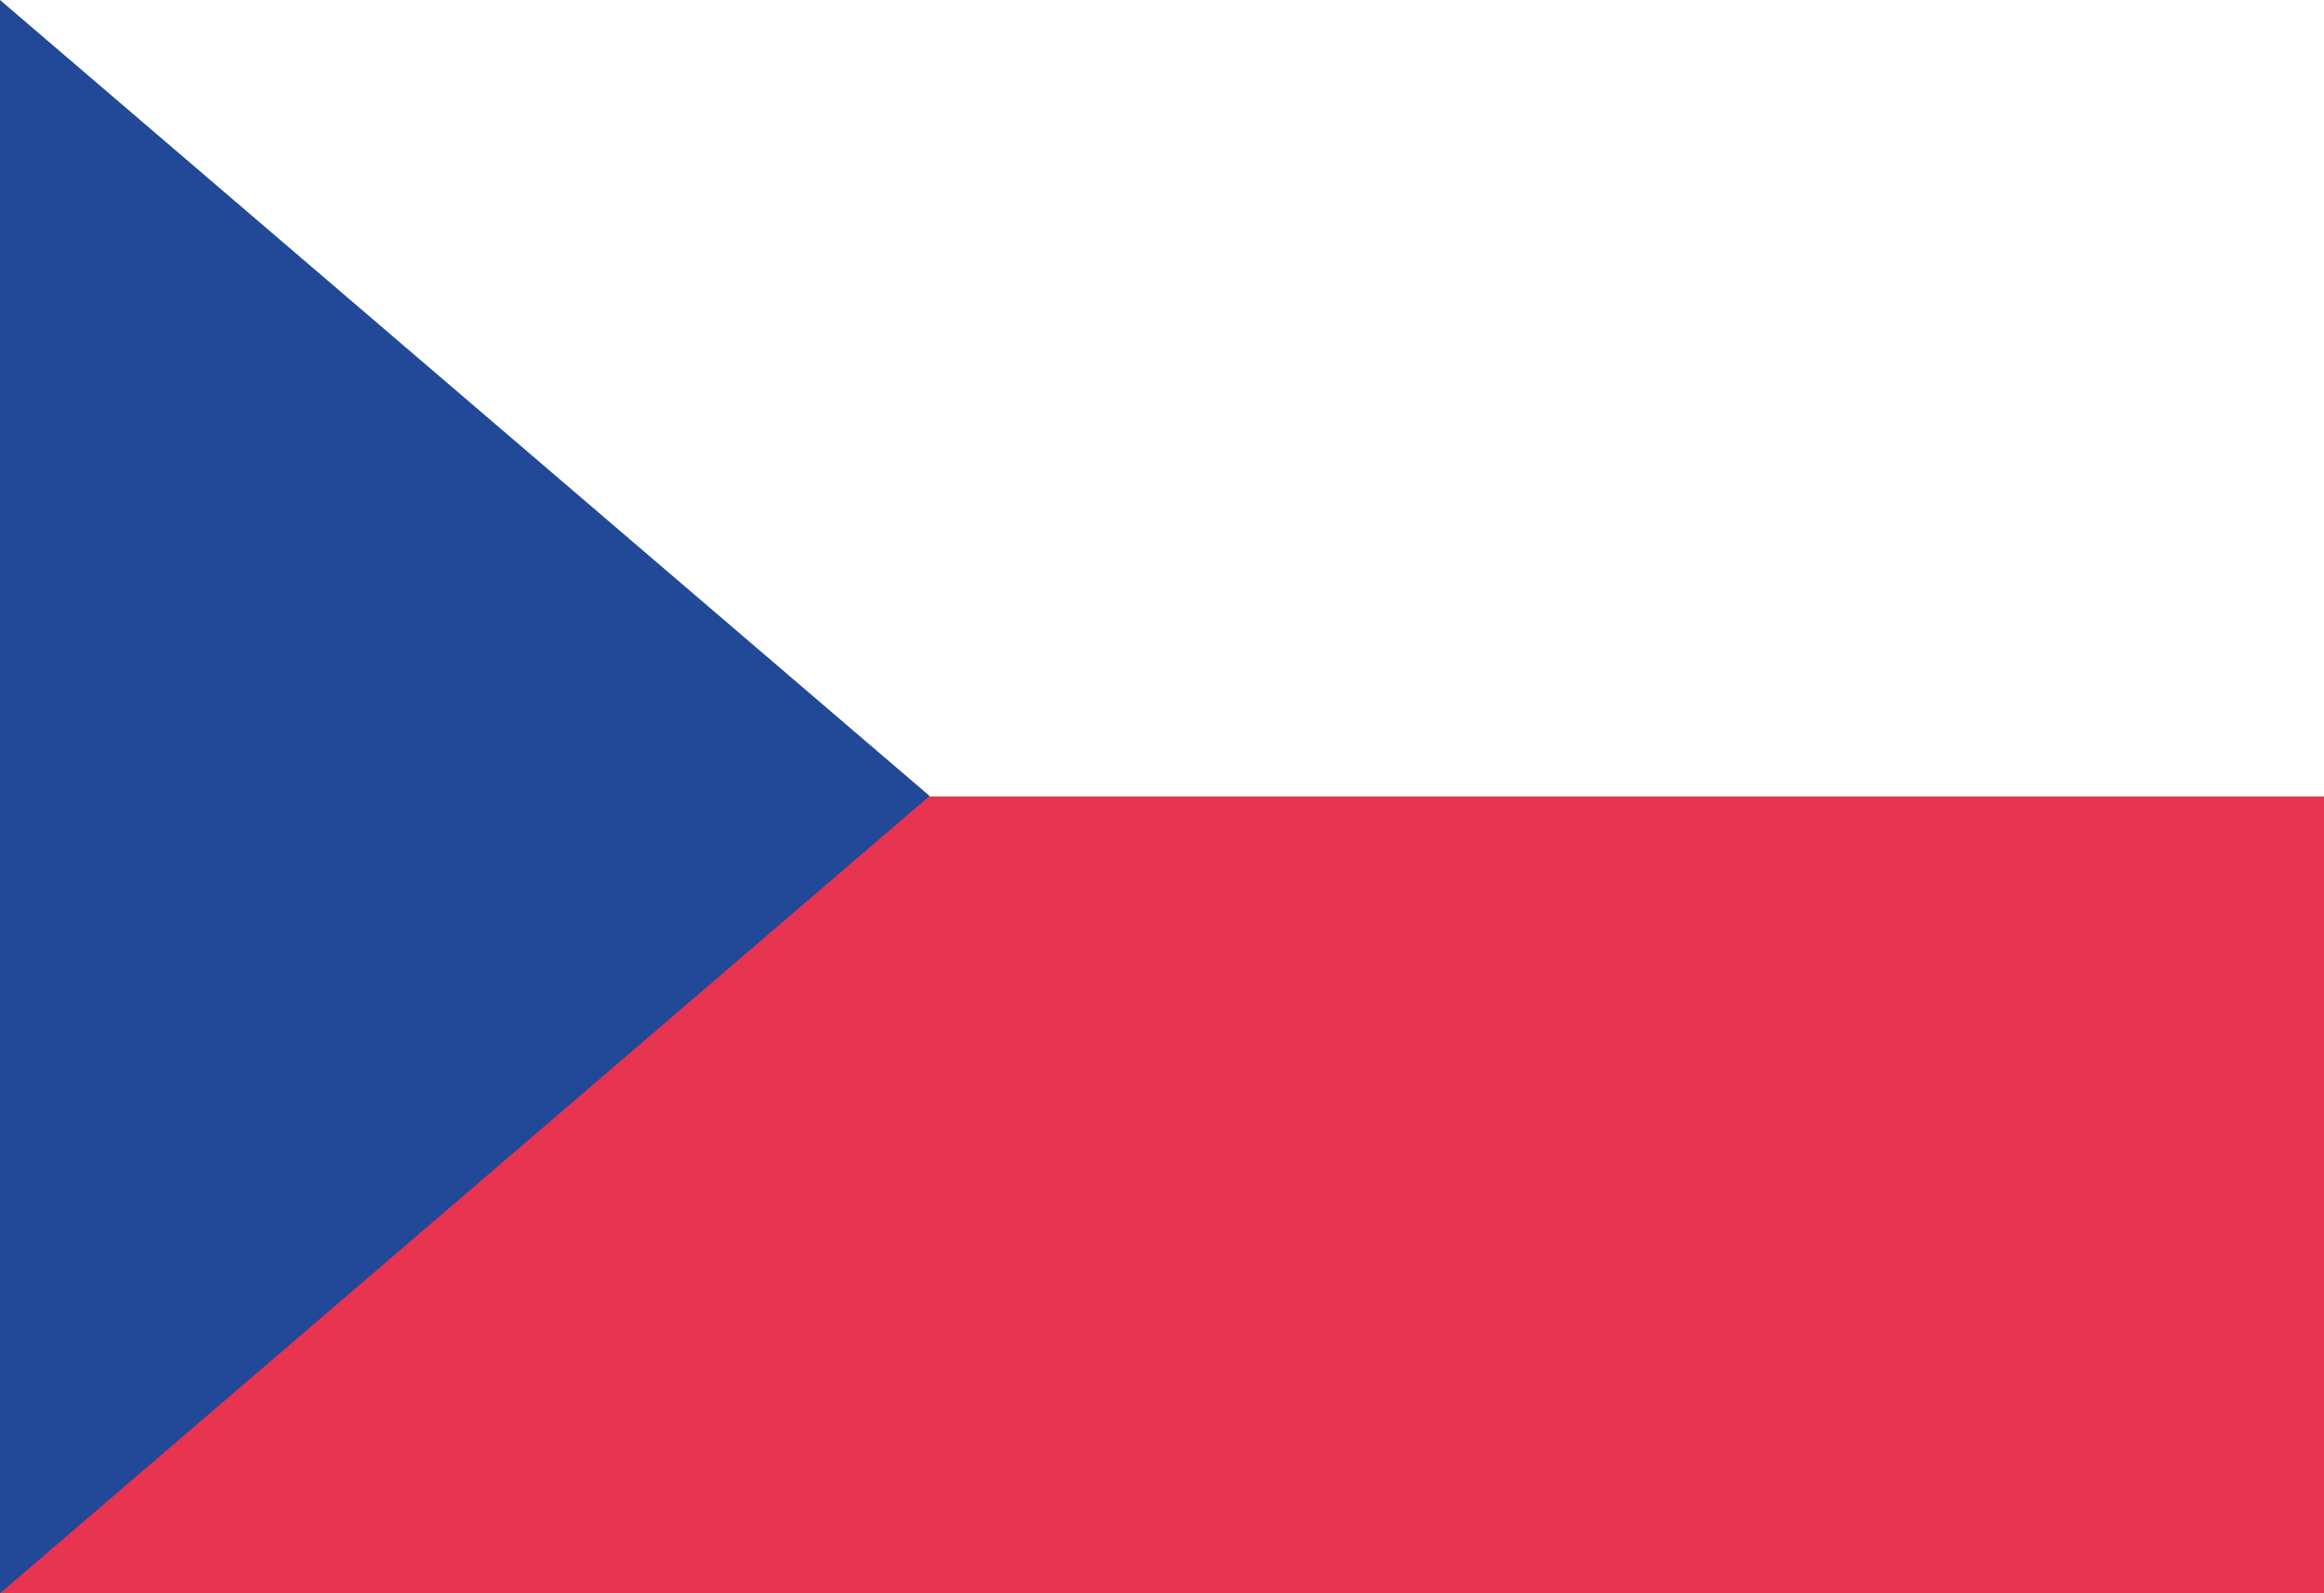
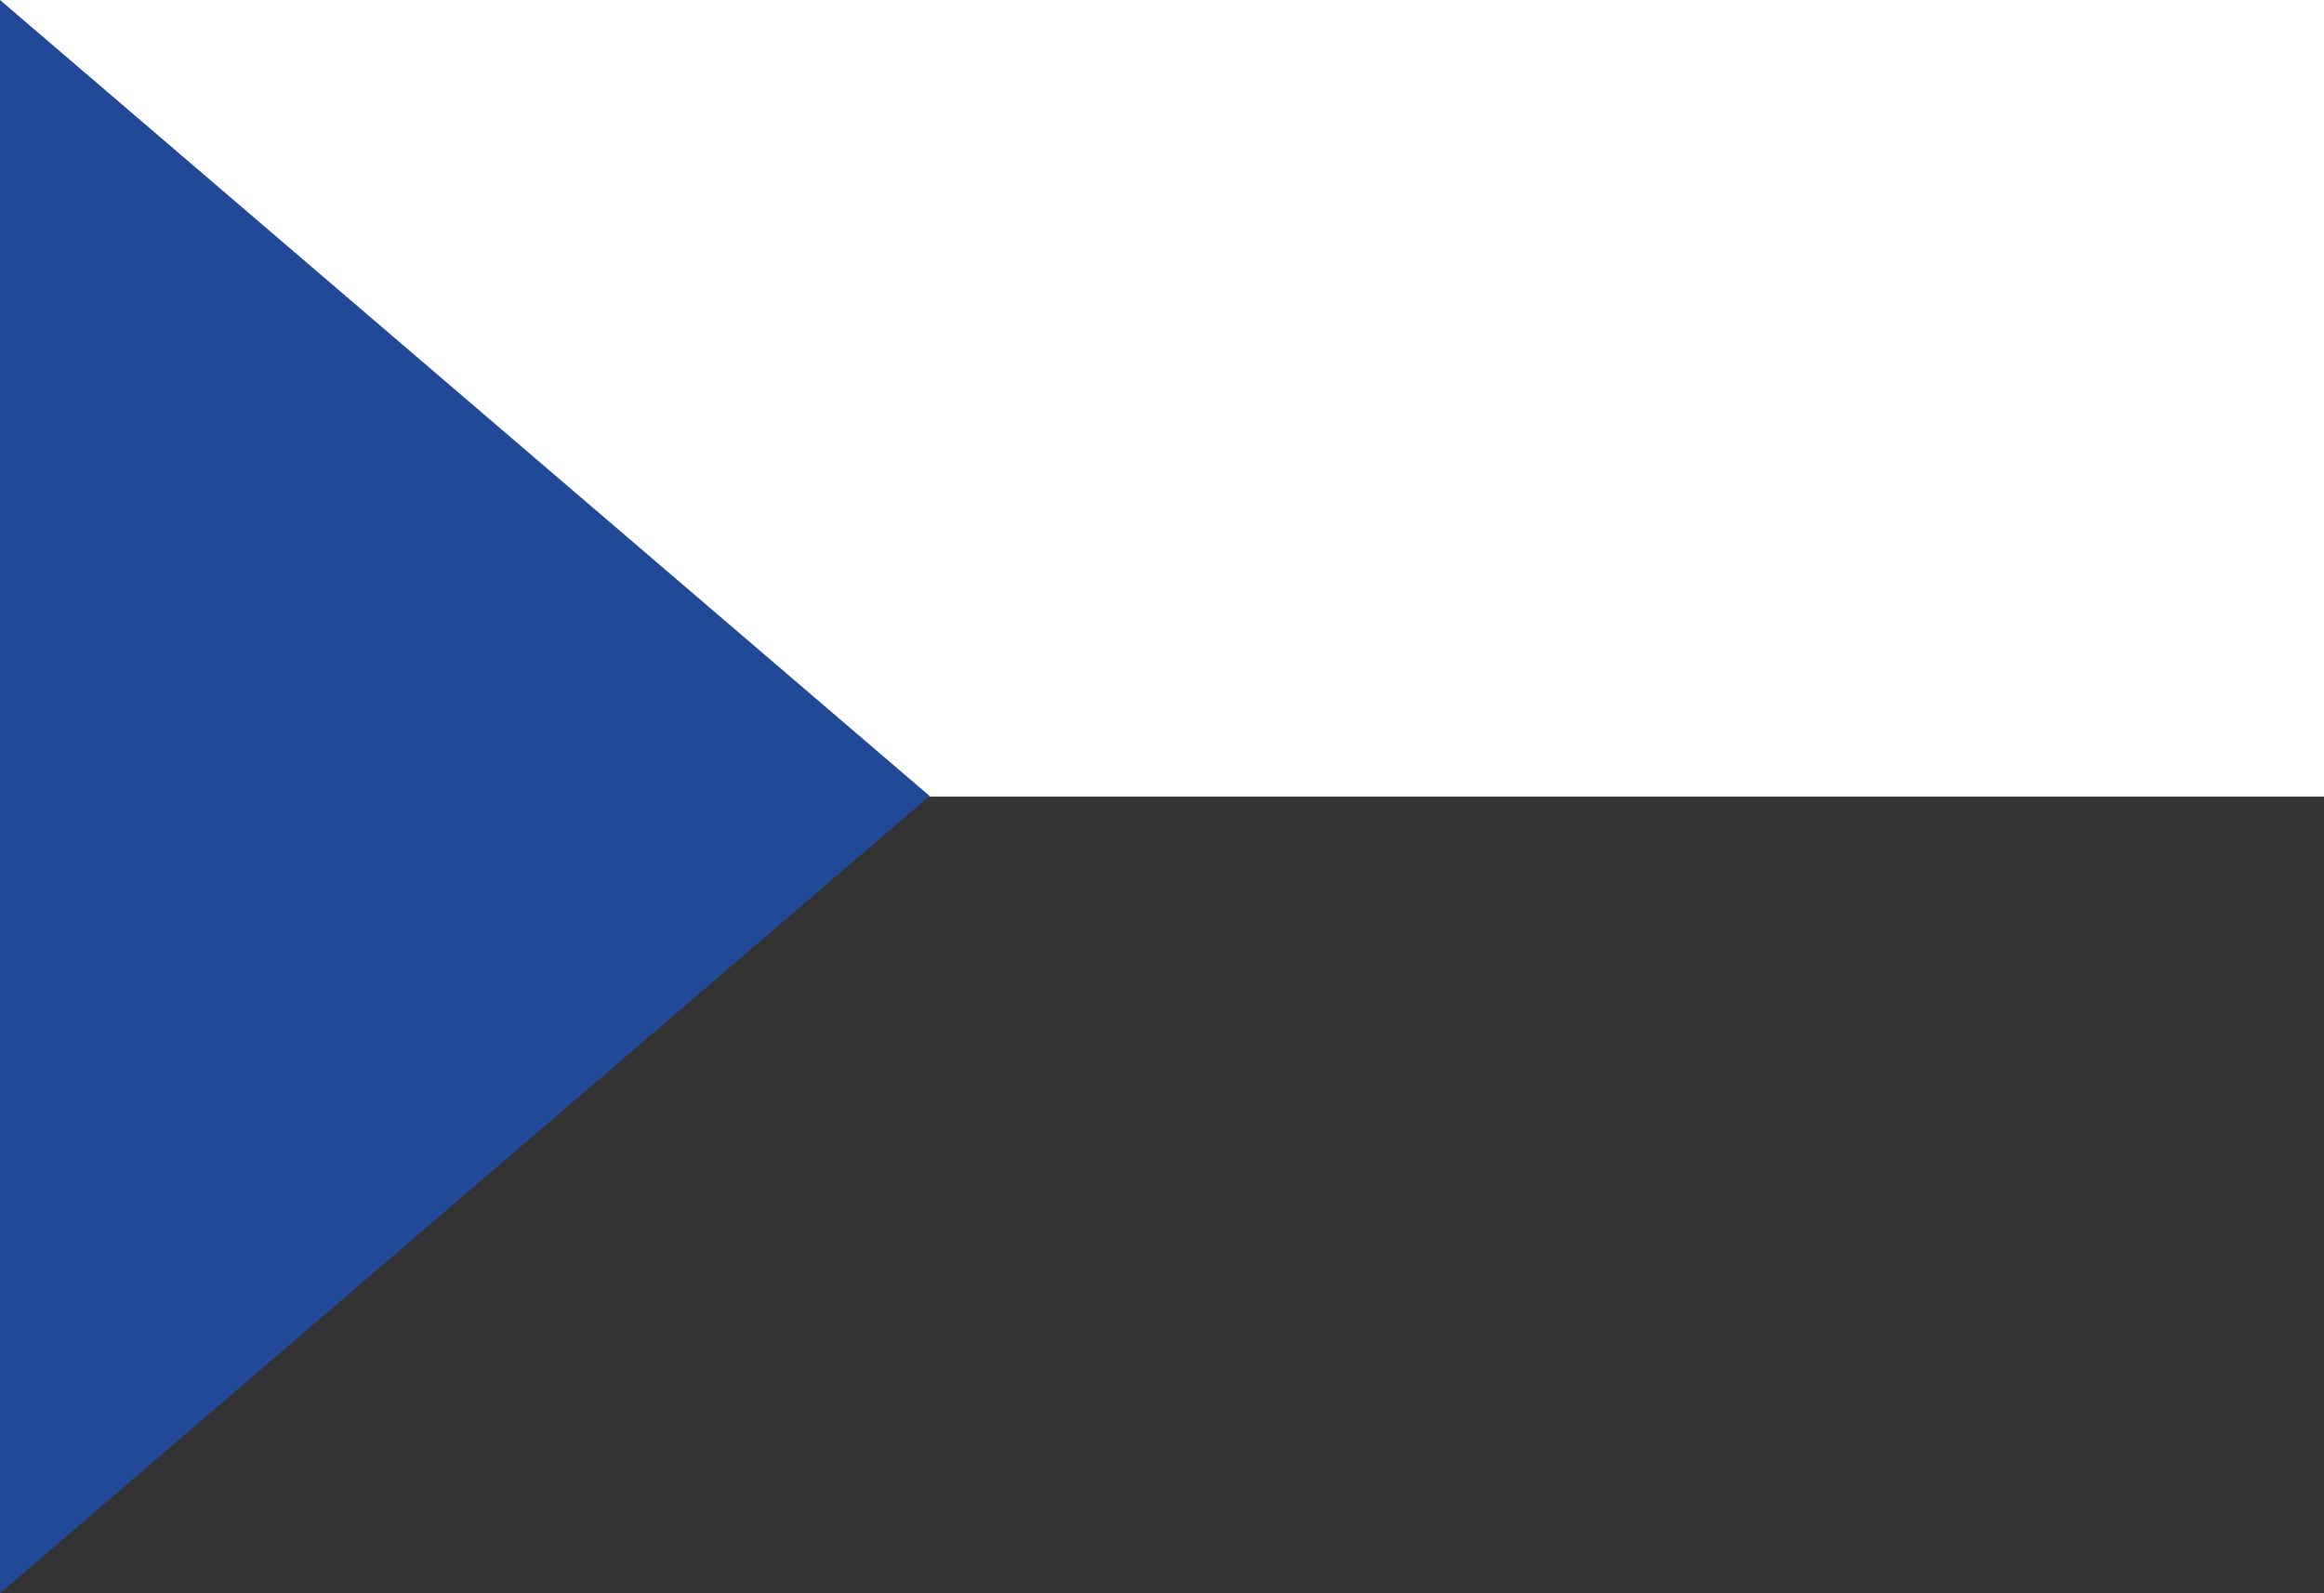
<svg xmlns="http://www.w3.org/2000/svg" id="Calque_1" data-name="Calque 1" viewBox="0 0 35 24">
  <rect x="0" y="0" width="35" height="24" fill="#333333" stroke="none" />
  <defs>
    <style>
      .cls-1 {
        fill: #e73450;
      }

      .cls-1, .cls-2, .cls-3 {
        stroke-width: 0px;
      }

      .cls-2 {
        fill: #224898;
      }

      .cls-3 {
        fill: #fff;
      }
    </style>
  </defs>
  <rect class="cls-3" y="0" width="35" height="12" />
-   <rect class="cls-1" y="12" width="35" height="12" />
  <polygon class="cls-2" points="0 0 14 11.99 0 24 0 0" />
</svg>